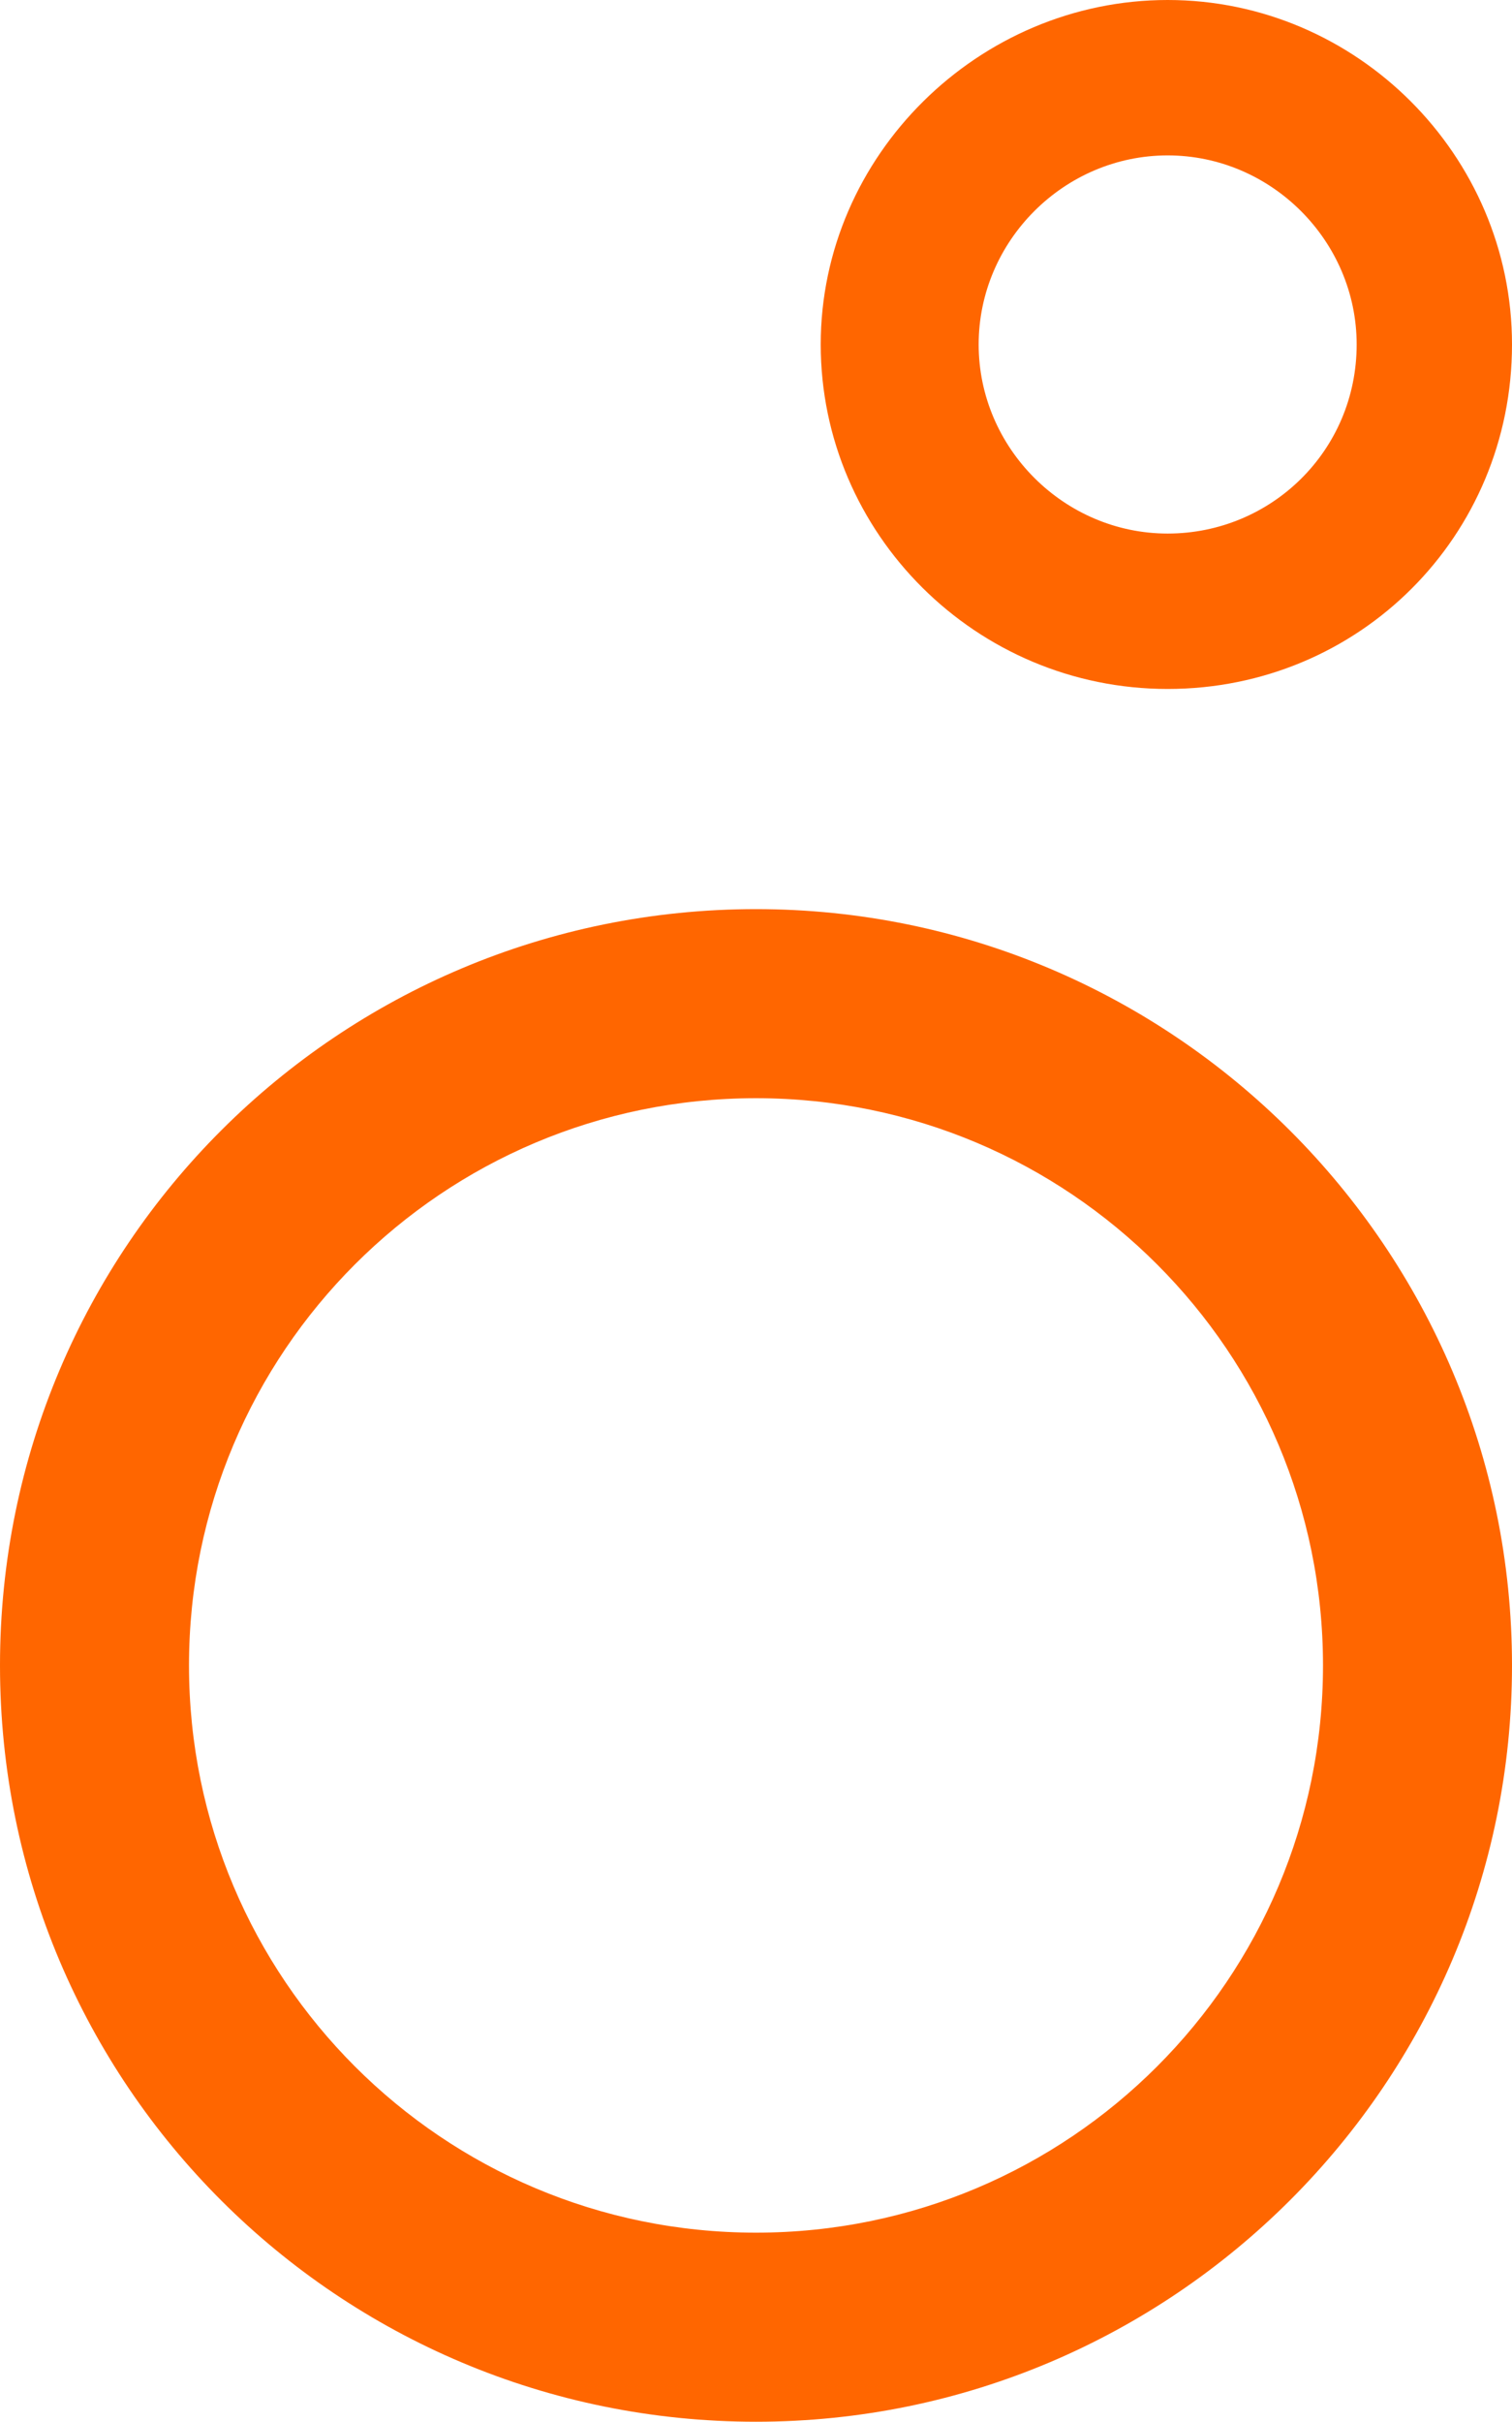
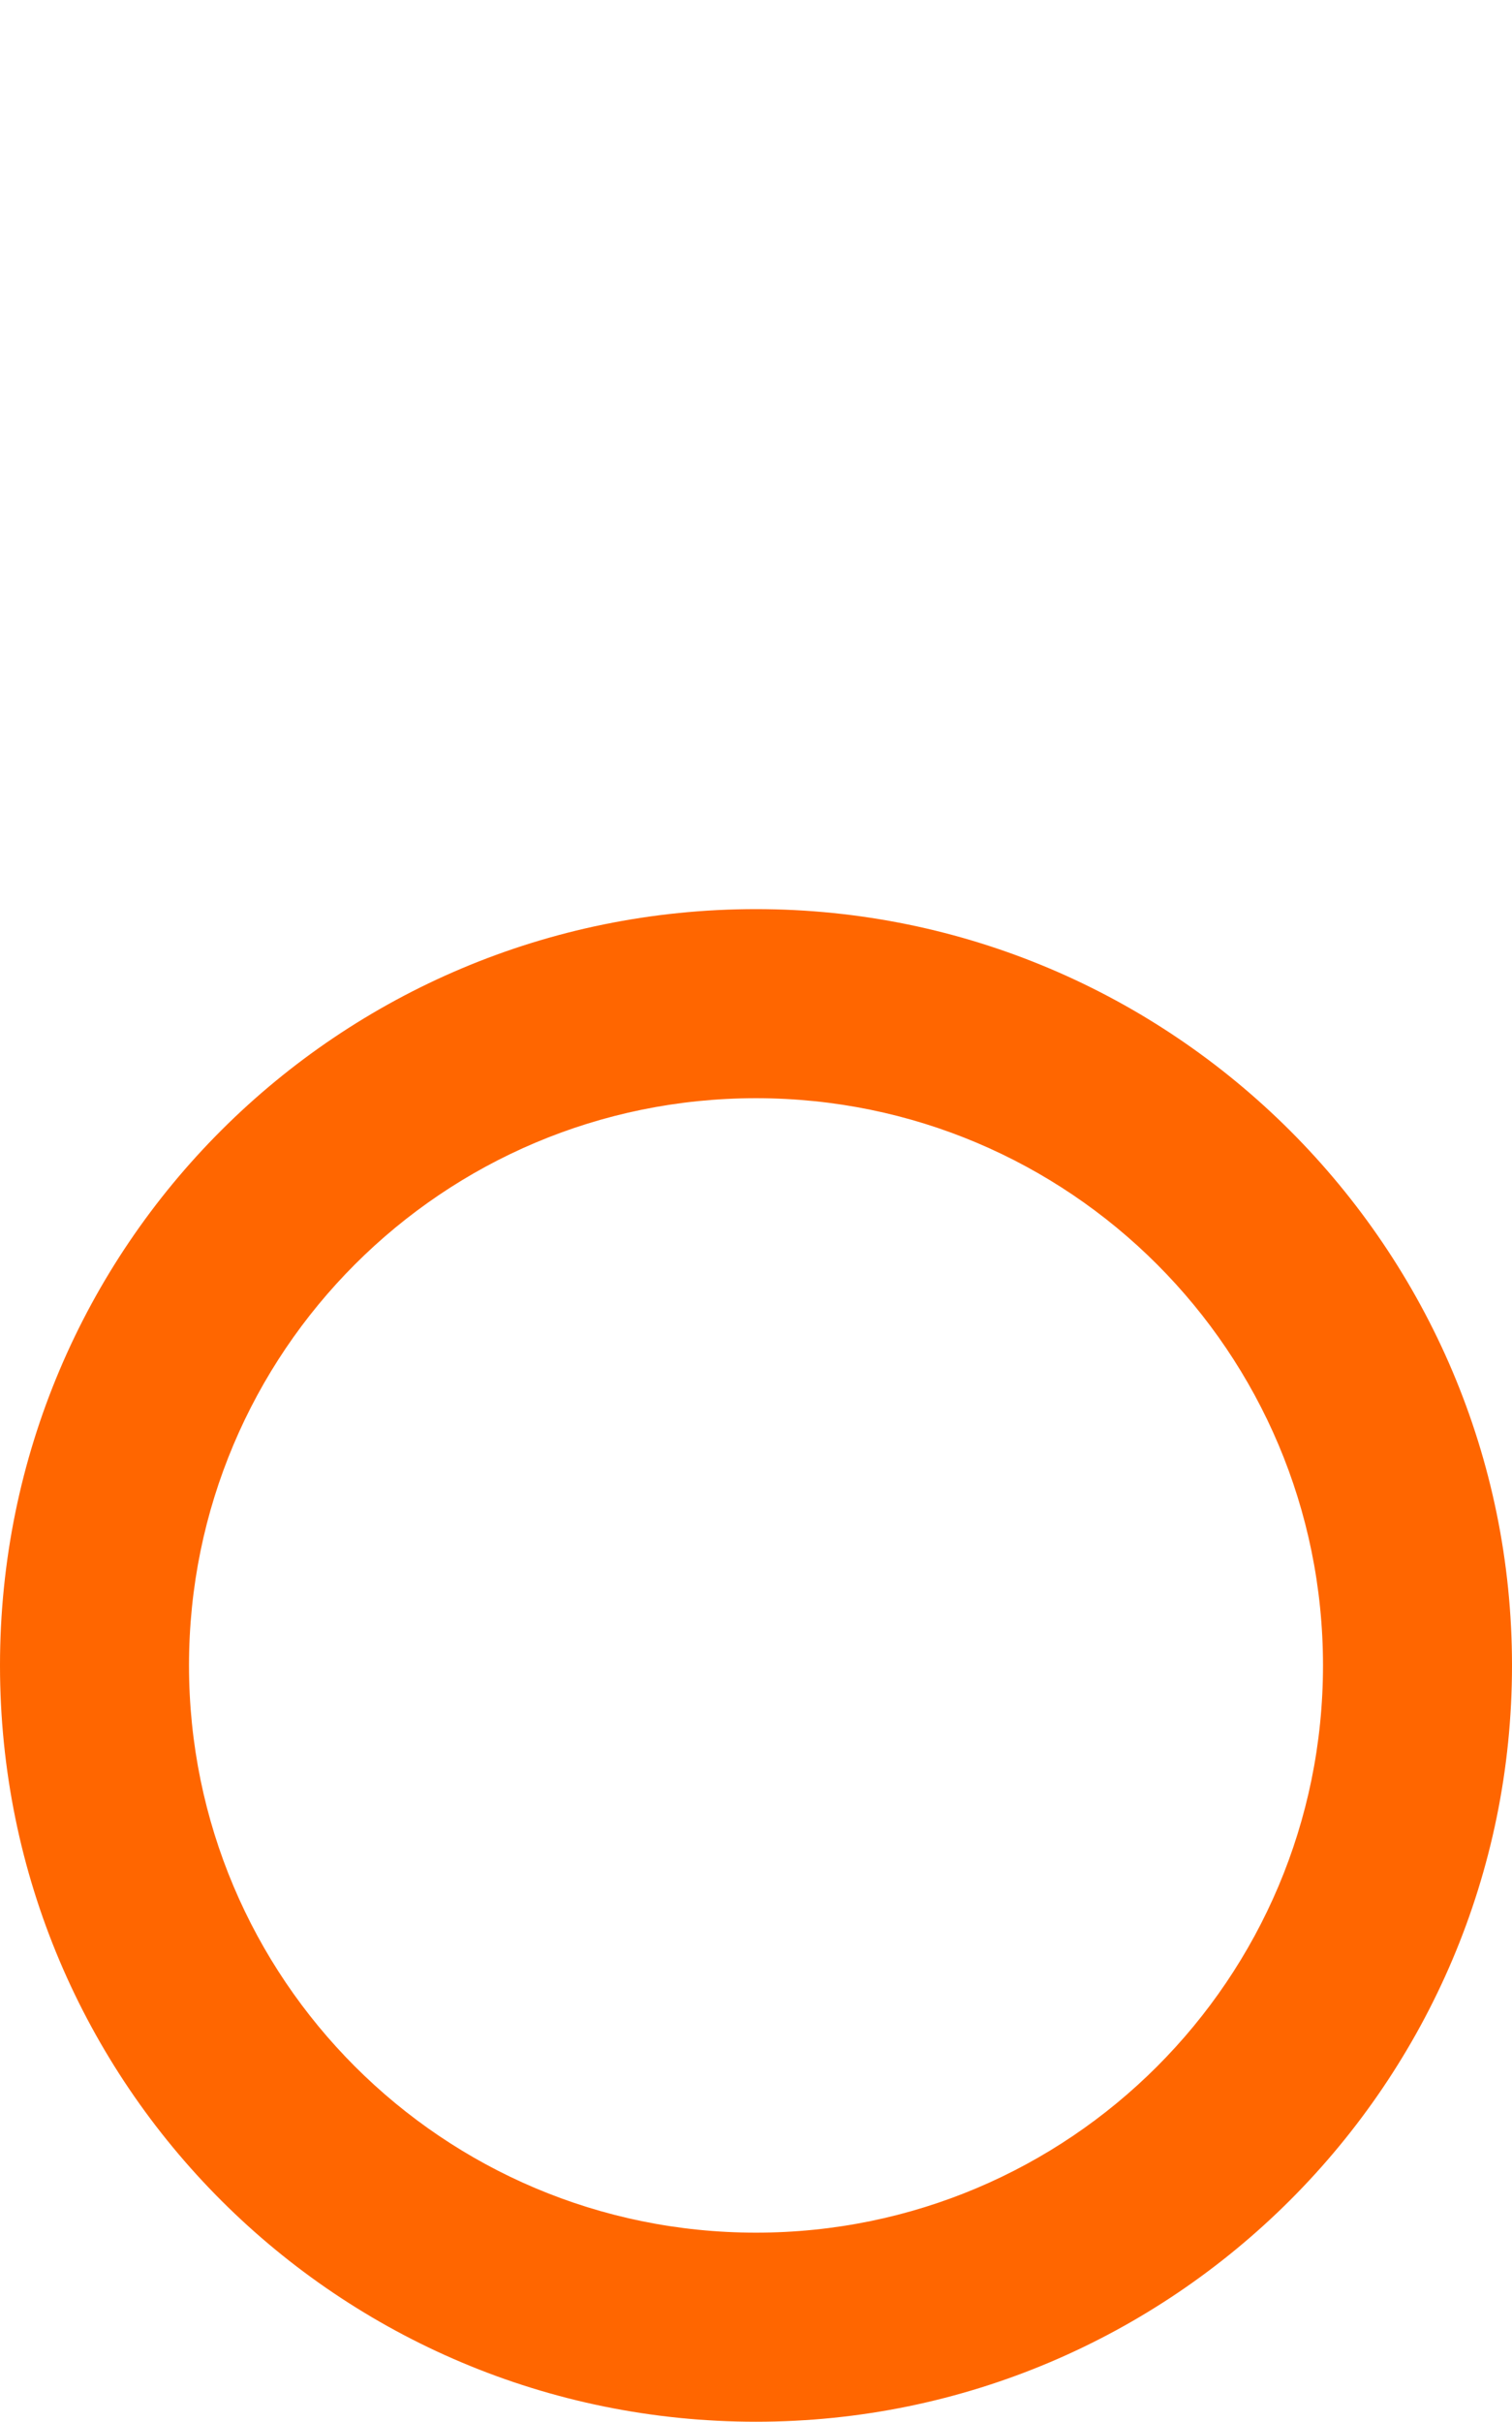
<svg xmlns="http://www.w3.org/2000/svg" id="_Слой_2" x="0px" y="0px" viewBox="0 0 58.4 93.5" style="enable-background:new 0 0 58.4 93.5;" xml:space="preserve">
  <style type="text/css"> .st0{fill-rule:evenodd;clip-rule:evenodd;fill:#FF6600;} </style>
  <path class="st0" d="M51.1,64.3c0-12.1-9.8-21.9-21.9-21.9S7.3,52.2,7.3,64.3s9.8,21.9,21.9,21.9S51.1,76.4,51.1,64.3z M58.4,64.3 c0-16.1-13.1-29.2-29.2-29.2S0,48.1,0,64.3s13.1,29.2,29.2,29.2S58.4,80.4,58.4,64.3z" />
-   <path class="st0" d="M52.4,13.3c0-4-3.3-7.3-7.3-7.3s-7.3,3.3-7.3,7.3s3.3,7.3,7.3,7.3S52.4,17.4,52.4,13.3z M58.4,13.3 C58.4,6,52.4,0,45.1,0S31.7,6,31.7,13.3s6,13.3,13.4,13.3S58.4,20.7,58.4,13.3z" />
</svg>